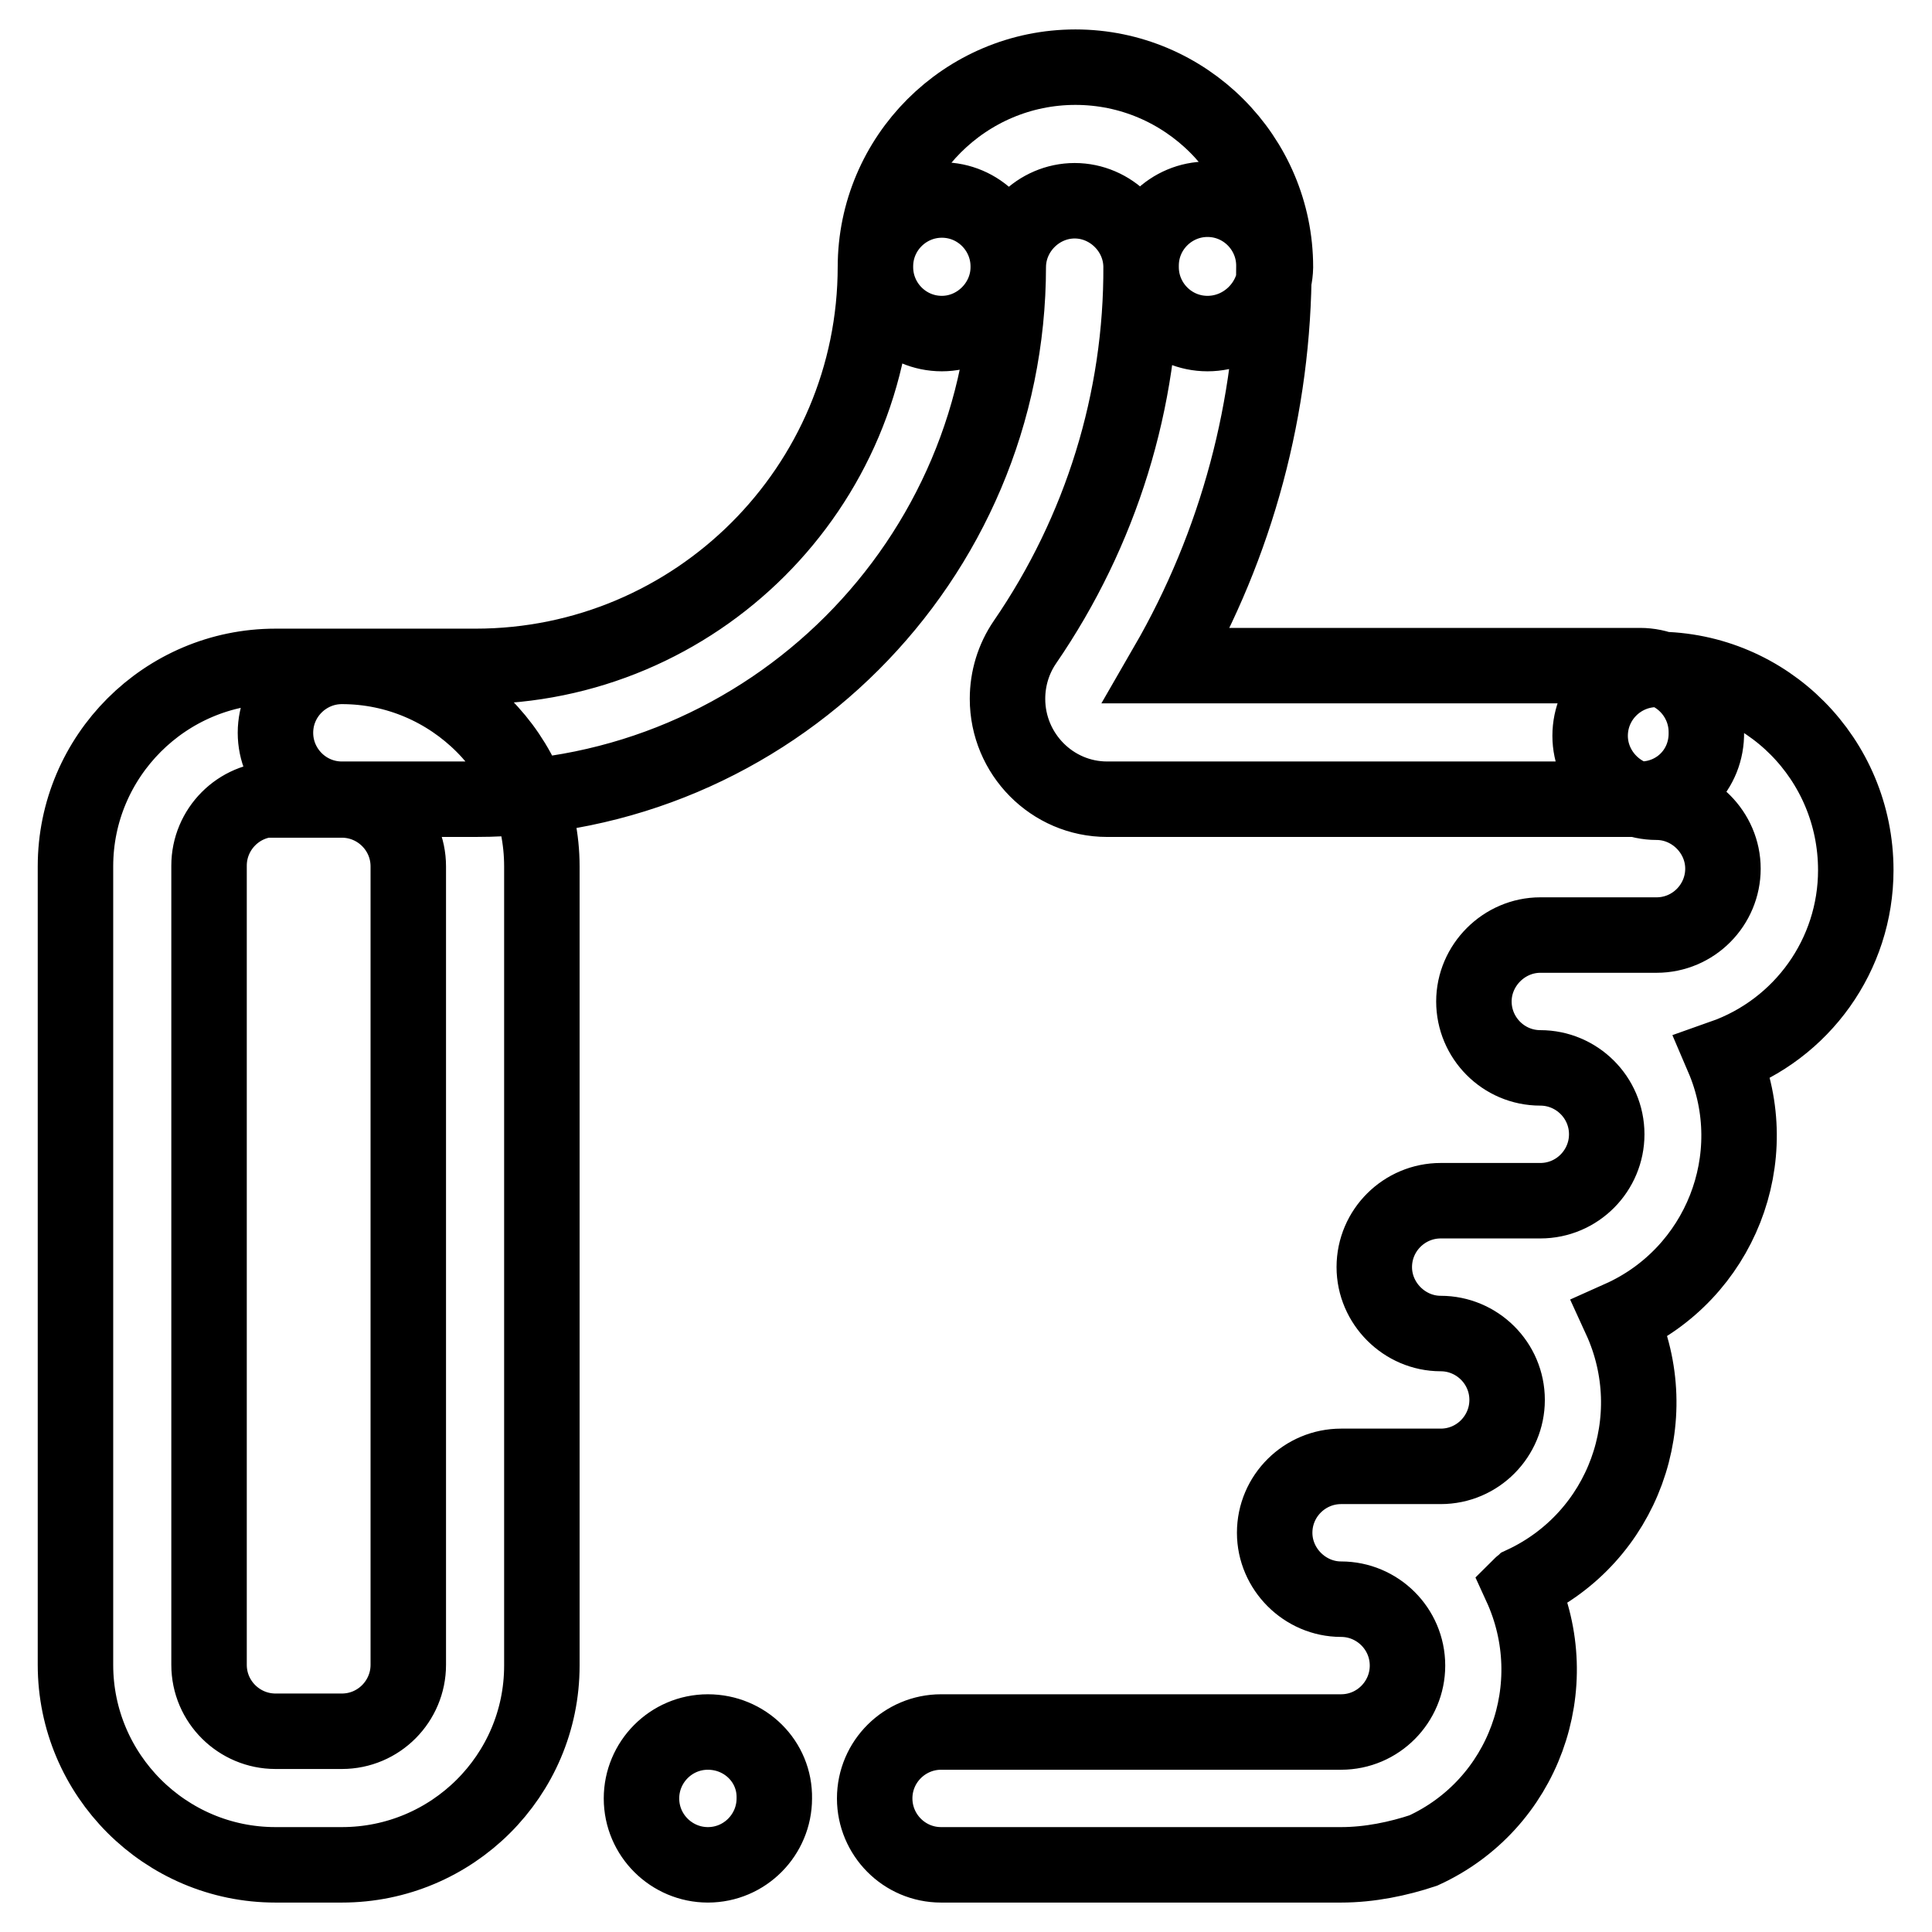
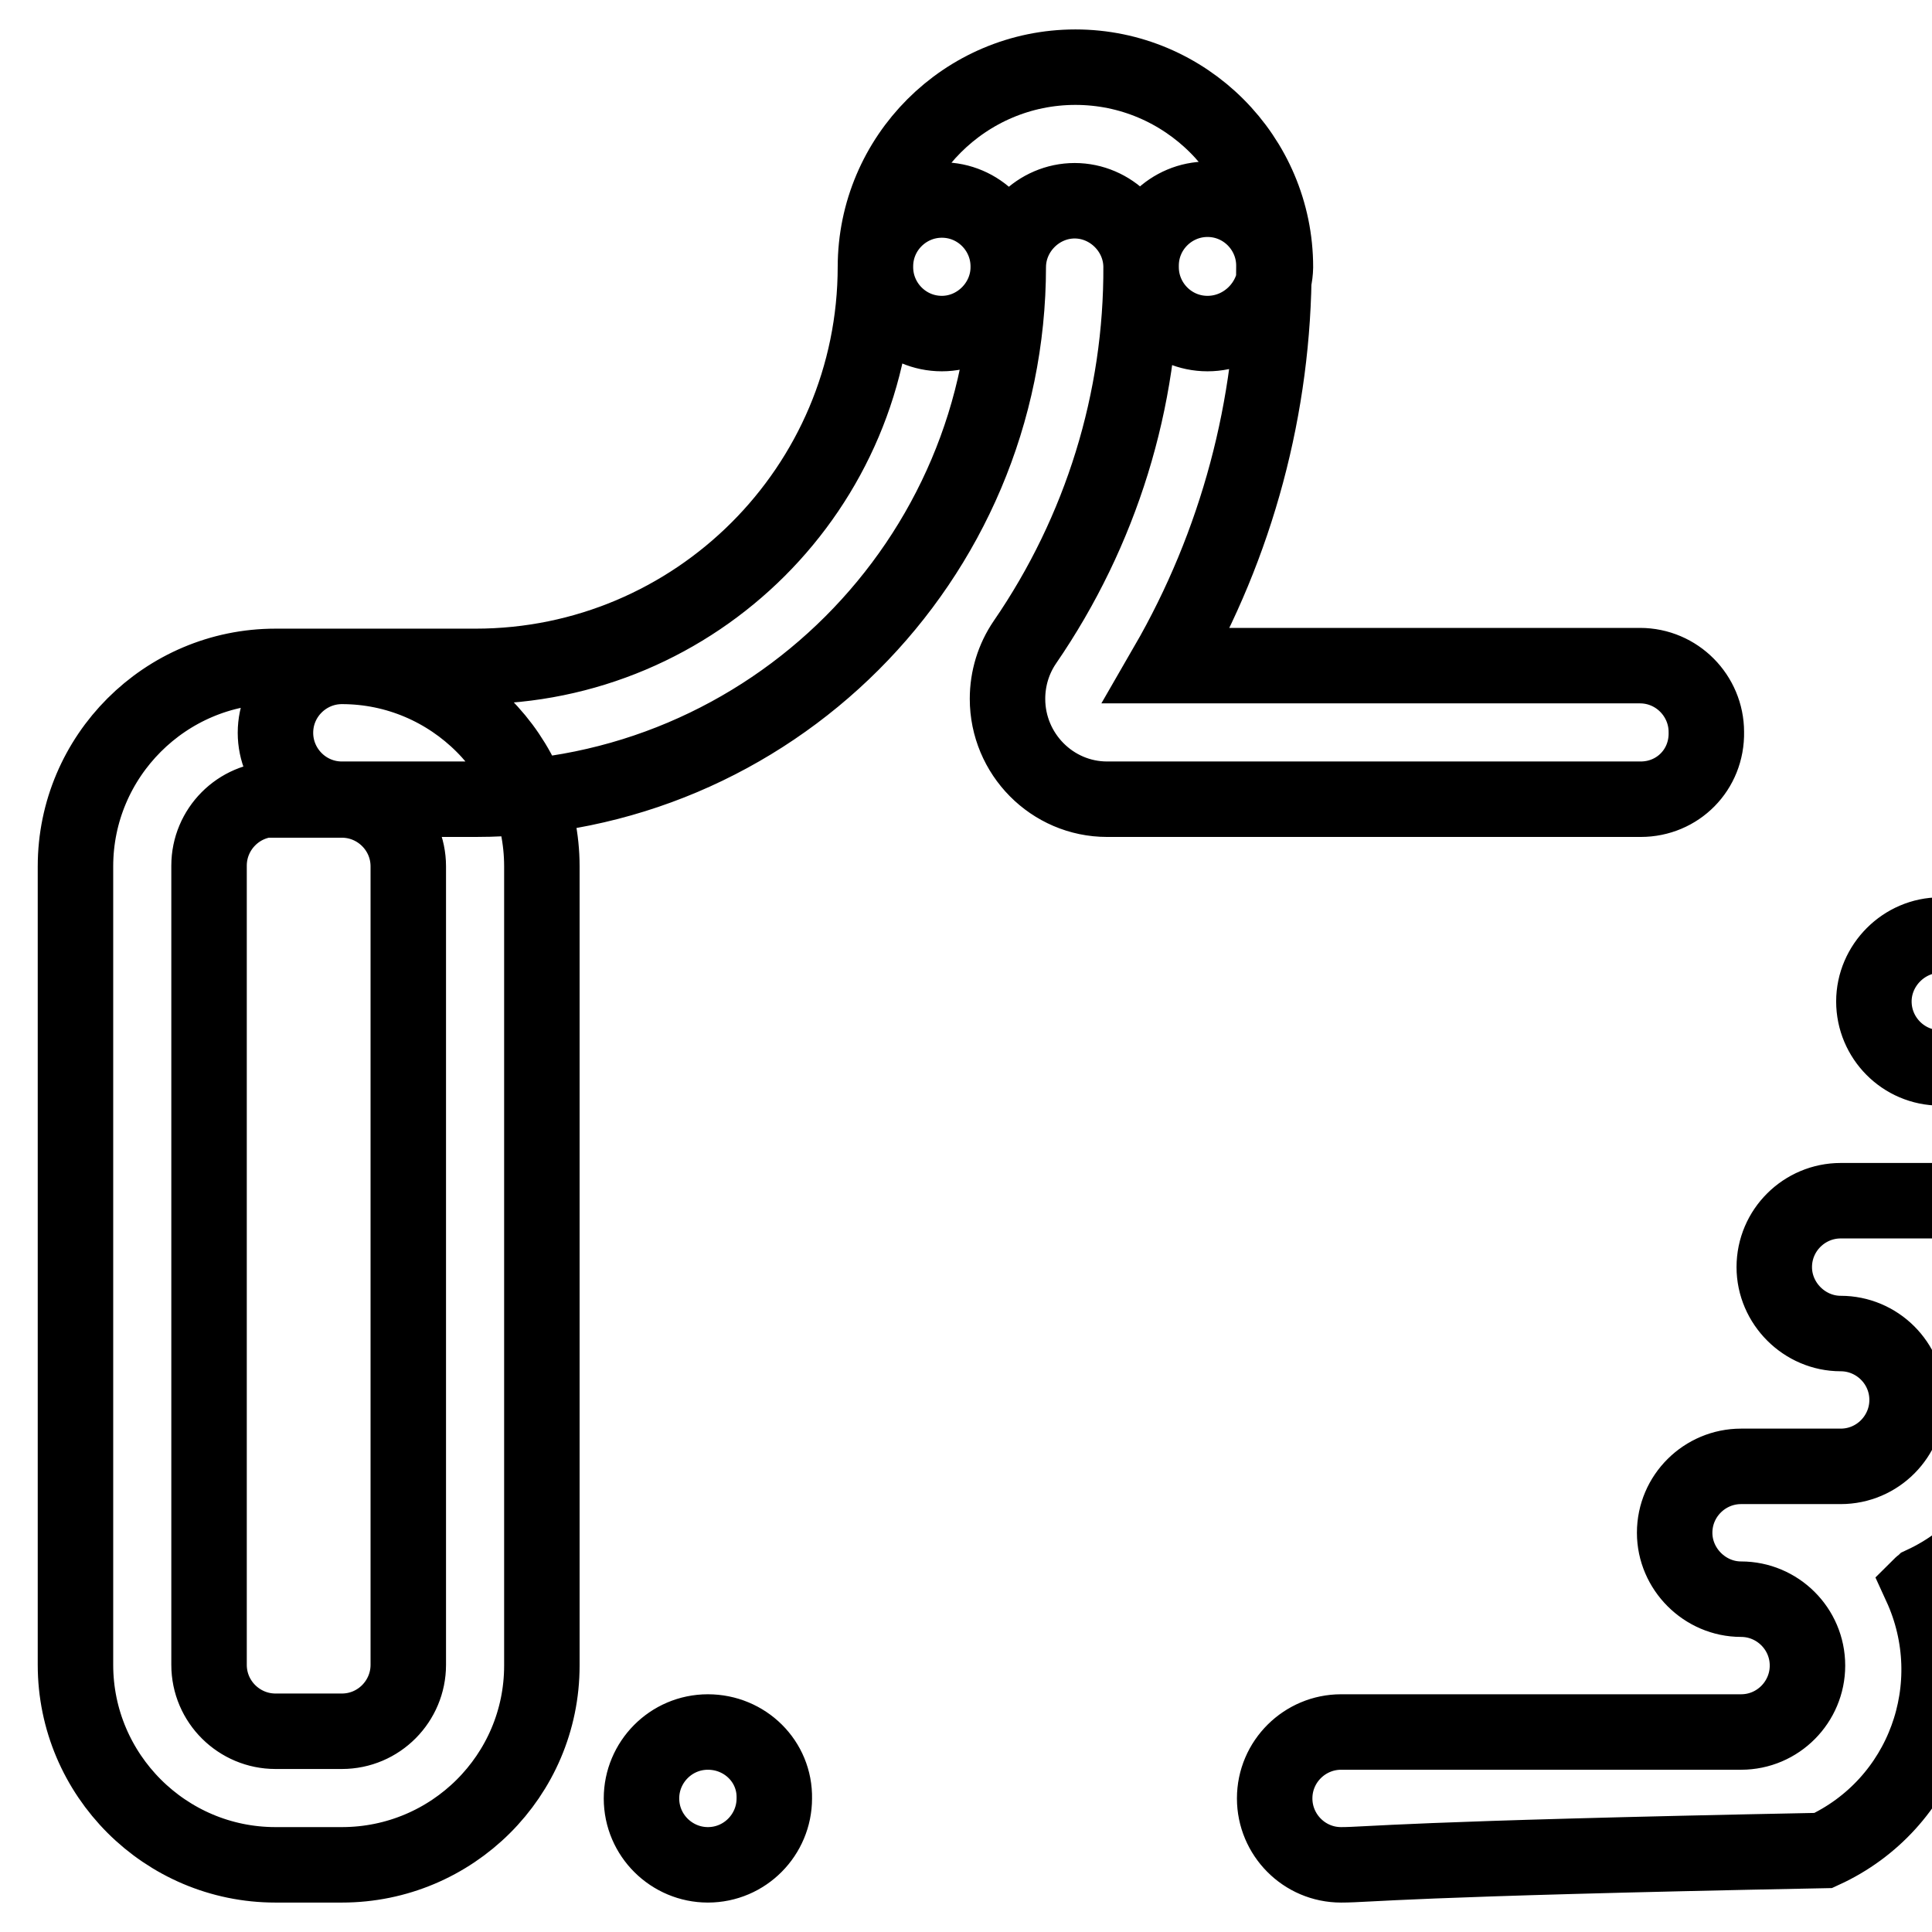
<svg xmlns="http://www.w3.org/2000/svg" version="1.1" x="0px" y="0px" viewBox="0 0 256 256" enable-background="new 0 0 256 256" xml:space="preserve">
  <g>
-     <path stroke-width="10" fill-opacity="0" stroke="#000000" d="M45.3,247.1h-8.8c-14.6,0-26.5-11.9-26.5-26.5V114.8c0-14.6,11.9-26.5,26.5-26.5h8.8 c14.6,0,26.5,11.9,26.5,26.5v105.9C71.8,235.3,59.9,247.1,45.3,247.1z M36.5,105.9c-4.9,0-8.8,4-8.8,8.8v105.9c0,4.9,4,8.8,8.8,8.8 h8.8c4.9,0,8.8-4,8.8-8.8V114.8c0-4.9-4-8.8-8.8-8.8H36.5z M63,105.9H45.3c-4.9,0-8.8-4-8.8-8.8c0-4.9,4-8.8,8.8-8.8H63 c29.2,0,53-23.7,53-53c0-4.9,4-8.8,8.8-8.8c4.9,0,8.8,4,8.8,8.8C133.6,74.3,101.9,105.9,63,105.9z M217.4,105.9h-70.7 c-7.3,0-13.2-6-13.2-13.3c0-2.7,0.8-5.3,2.3-7.5c10.1-14.7,15.5-32.1,15.4-49.9c0-4.9,4-8.8,8.8-8.8c4.9,0,8.8,4,8.8,8.8 c0,18.6-4.9,36.9-14.2,53h62.7c4.9,0,8.8,4,8.8,8.8C226.2,102,222.3,105.9,217.4,105.9z M160,44.2c-4.9,0-8.8-4-8.8-8.8 s-4-8.8-8.8-8.8s-8.8,4-8.8,8.8s-4,8.8-8.8,8.8c-4.9,0-8.8-4-8.8-8.8c0-14.6,11.9-26.5,26.5-26.5c14.6,0,26.5,11.9,26.5,26.5 C168.9,40.2,164.9,44.2,160,44.2z M177.7,247.1h-53c-4.9,0-8.8-4-8.8-8.8c0-4.9,4-8.8,8.8-8.8h53c4.9,0,8.8-4,8.8-8.8 c0-4.9-4-8.8-8.8-8.8s-8.8-4-8.8-8.8c0-4.9,4-8.8,8.8-8.8h13.2c4.9,0,8.8-4,8.8-8.8c0-4.9-4-8.8-8.8-8.8s-8.8-4-8.8-8.8 c0-4.9,4-8.8,8.8-8.8h13.2c4.9,0,8.8-4,8.8-8.8c0-4.9-4-8.8-8.8-8.8c-4.9,0-8.8-4-8.8-8.8s4-8.8,8.8-8.8h15.4c4.9,0,8.8-4,8.8-8.8 s-4-8.8-8.8-8.8s-8.8-4-8.8-8.8c0-4.9,4-8.8,8.8-8.8c14.6,0,26.4,11.9,26.4,26.6c0,11.2-7.1,21.1-17.6,24.8 c5.7,13.3-0.4,28.7-13.6,34.6c6.1,13.3,0.4,29-12.9,35.2c-0.1,0.1-0.2,0.1-0.3,0.2c6.1,13.3,0.4,29-12.9,35.1 C185.3,246.3,181.5,247.1,177.7,247.1z M93.8,229.5c-4.9,0-8.8,4-8.8,8.8c0,4.9,4,8.8,8.8,8.8c4.9,0,8.8-4,8.8-8.8 C102.7,233.4,98.7,229.5,93.8,229.5z" />
+     <path stroke-width="10" fill-opacity="0" stroke="#000000" d="M45.3,247.1h-8.8c-14.6,0-26.5-11.9-26.5-26.5V114.8c0-14.6,11.9-26.5,26.5-26.5h8.8 c14.6,0,26.5,11.9,26.5,26.5v105.9C71.8,235.3,59.9,247.1,45.3,247.1z M36.5,105.9c-4.9,0-8.8,4-8.8,8.8v105.9c0,4.9,4,8.8,8.8,8.8 h8.8c4.9,0,8.8-4,8.8-8.8V114.8c0-4.9-4-8.8-8.8-8.8H36.5z M63,105.9H45.3c-4.9,0-8.8-4-8.8-8.8c0-4.9,4-8.8,8.8-8.8H63 c29.2,0,53-23.7,53-53c0-4.9,4-8.8,8.8-8.8c4.9,0,8.8,4,8.8,8.8C133.6,74.3,101.9,105.9,63,105.9z M217.4,105.9h-70.7 c-7.3,0-13.2-6-13.2-13.3c0-2.7,0.8-5.3,2.3-7.5c10.1-14.7,15.5-32.1,15.4-49.9c0-4.9,4-8.8,8.8-8.8c4.9,0,8.8,4,8.8,8.8 c0,18.6-4.9,36.9-14.2,53h62.7c4.9,0,8.8,4,8.8,8.8C226.2,102,222.3,105.9,217.4,105.9z M160,44.2c-4.9,0-8.8-4-8.8-8.8 s-4-8.8-8.8-8.8s-8.8,4-8.8,8.8s-4,8.8-8.8,8.8c-4.9,0-8.8-4-8.8-8.8c0-14.6,11.9-26.5,26.5-26.5c14.6,0,26.5,11.9,26.5,26.5 C168.9,40.2,164.9,44.2,160,44.2z M177.7,247.1c-4.9,0-8.8-4-8.8-8.8c0-4.9,4-8.8,8.8-8.8h53c4.9,0,8.8-4,8.8-8.8 c0-4.9-4-8.8-8.8-8.8s-8.8-4-8.8-8.8c0-4.9,4-8.8,8.8-8.8h13.2c4.9,0,8.8-4,8.8-8.8c0-4.9-4-8.8-8.8-8.8s-8.8-4-8.8-8.8 c0-4.9,4-8.8,8.8-8.8h13.2c4.9,0,8.8-4,8.8-8.8c0-4.9-4-8.8-8.8-8.8c-4.9,0-8.8-4-8.8-8.8s4-8.8,8.8-8.8h15.4c4.9,0,8.8-4,8.8-8.8 s-4-8.8-8.8-8.8s-8.8-4-8.8-8.8c0-4.9,4-8.8,8.8-8.8c14.6,0,26.4,11.9,26.4,26.6c0,11.2-7.1,21.1-17.6,24.8 c5.7,13.3-0.4,28.7-13.6,34.6c6.1,13.3,0.4,29-12.9,35.2c-0.1,0.1-0.2,0.1-0.3,0.2c6.1,13.3,0.4,29-12.9,35.1 C185.3,246.3,181.5,247.1,177.7,247.1z M93.8,229.5c-4.9,0-8.8,4-8.8,8.8c0,4.9,4,8.8,8.8,8.8c4.9,0,8.8-4,8.8-8.8 C102.7,233.4,98.7,229.5,93.8,229.5z" />
  </g>
</svg>